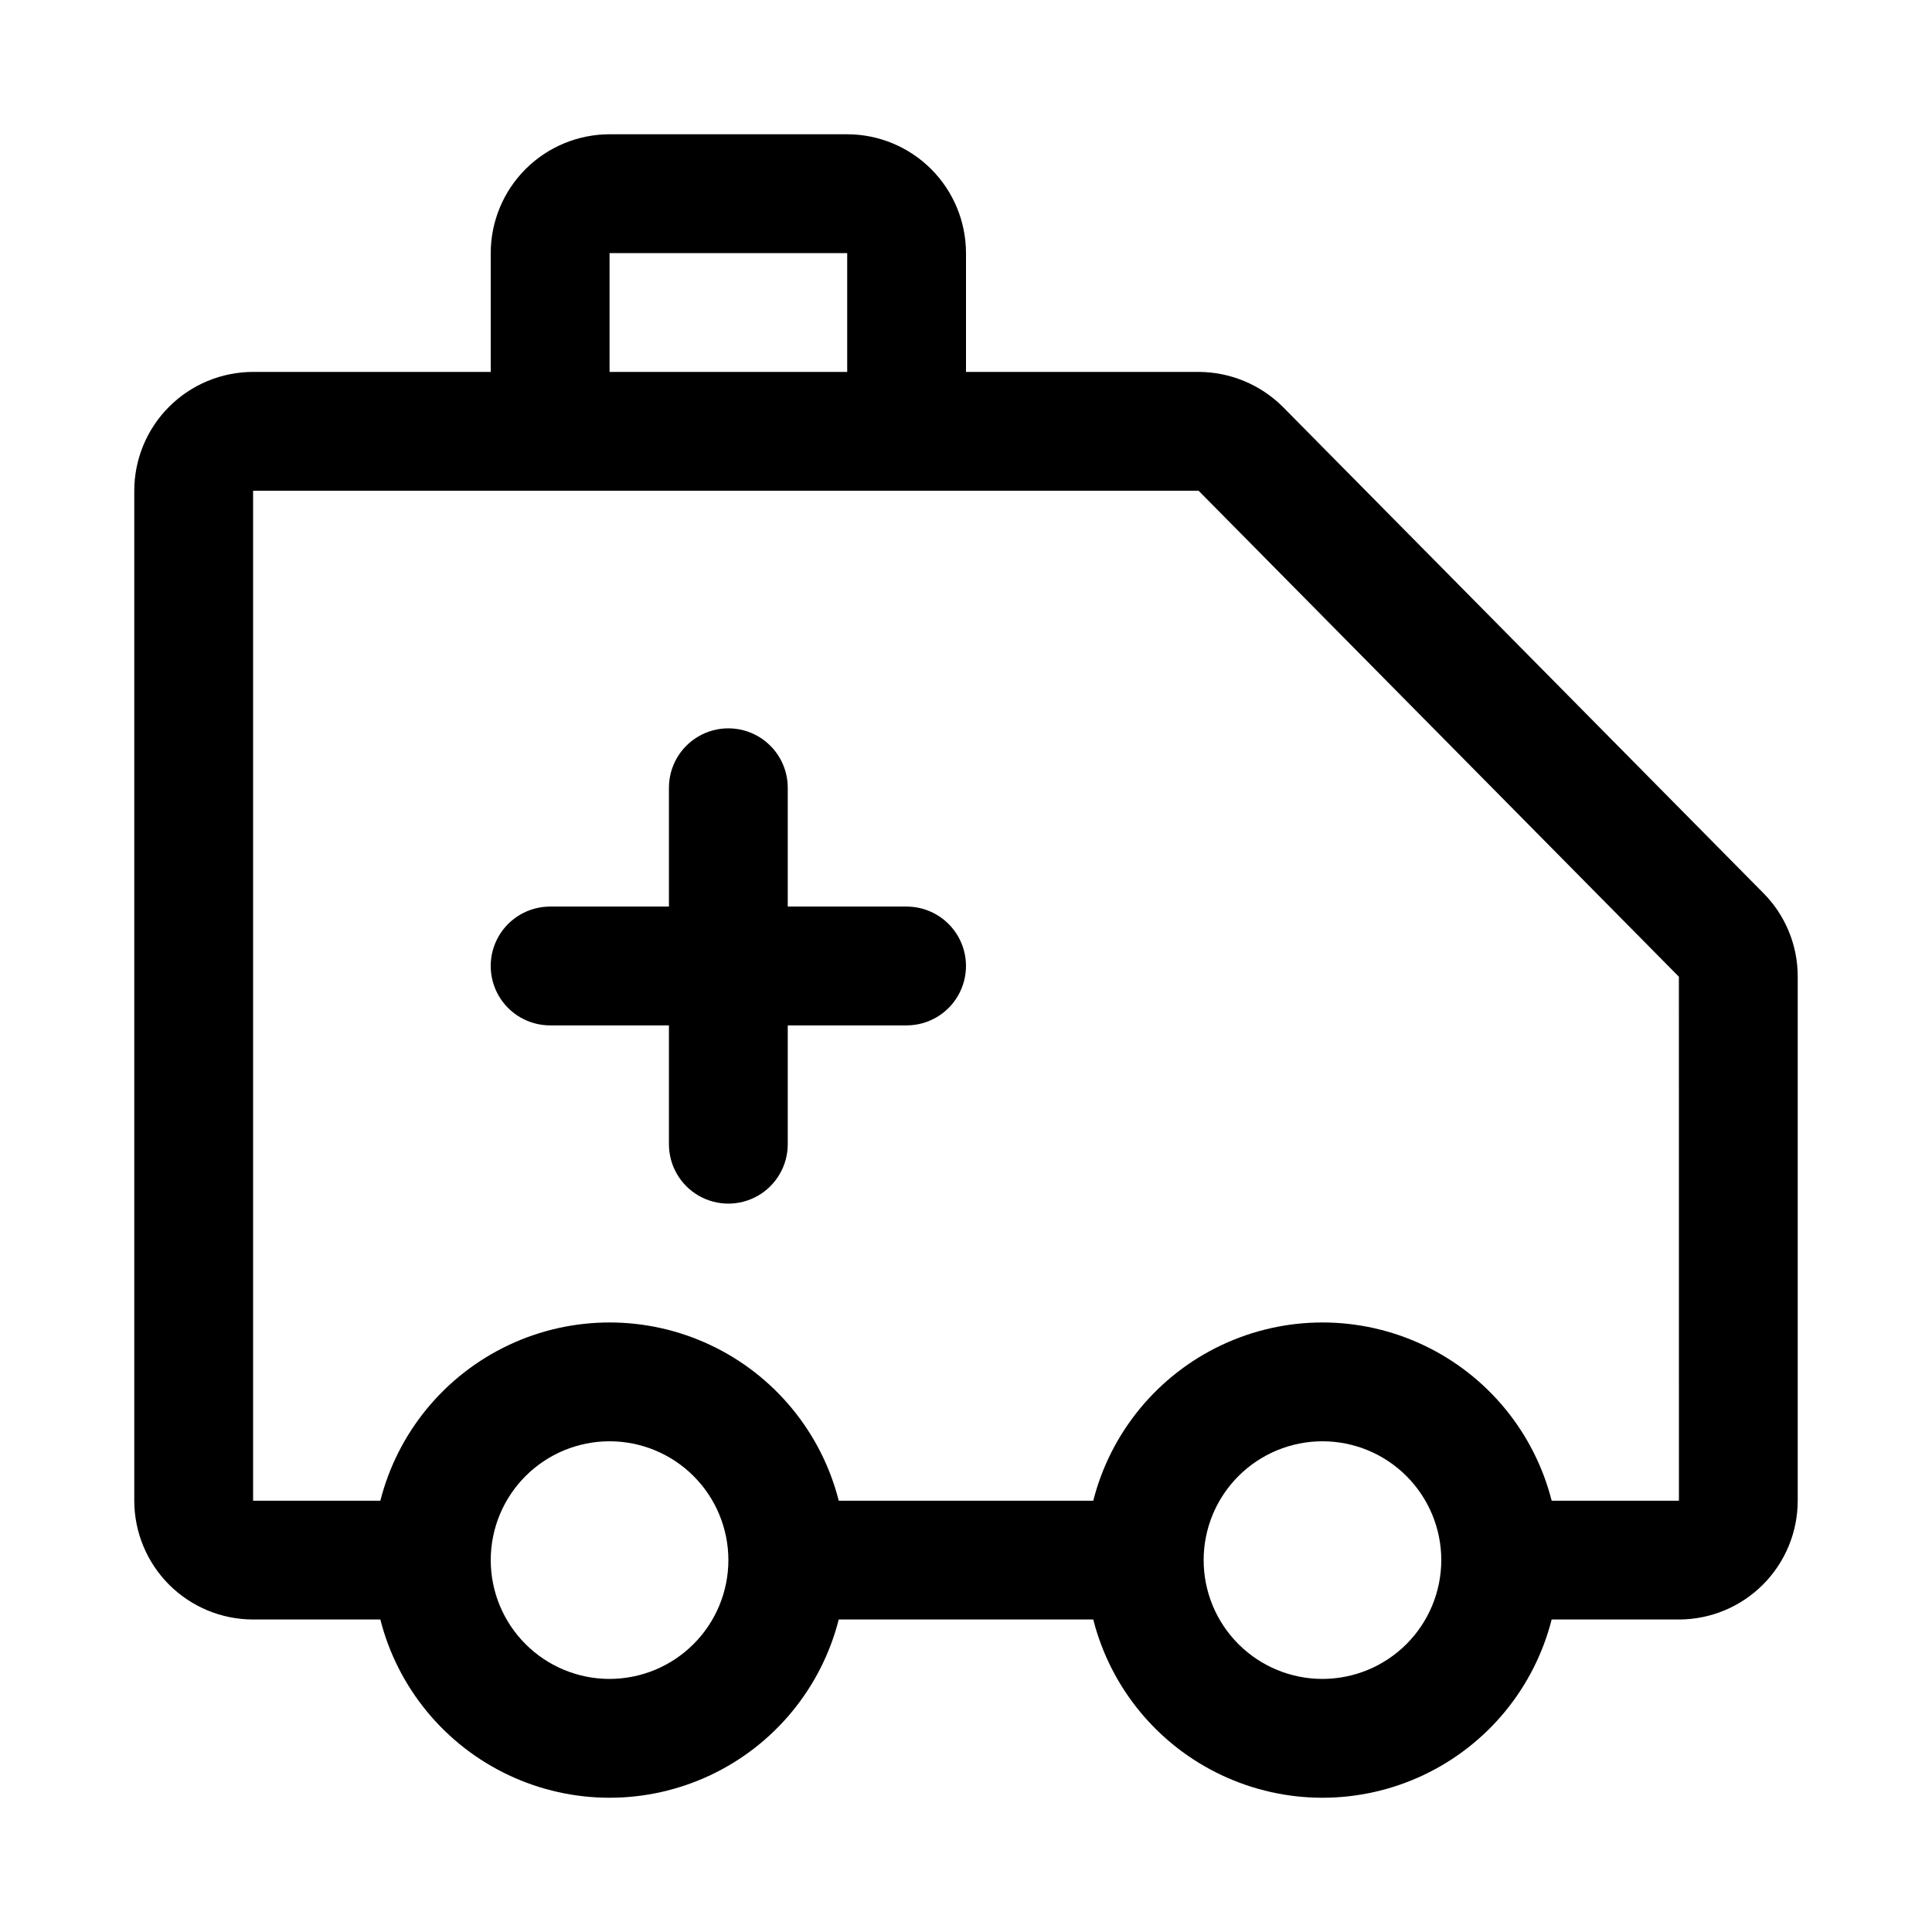
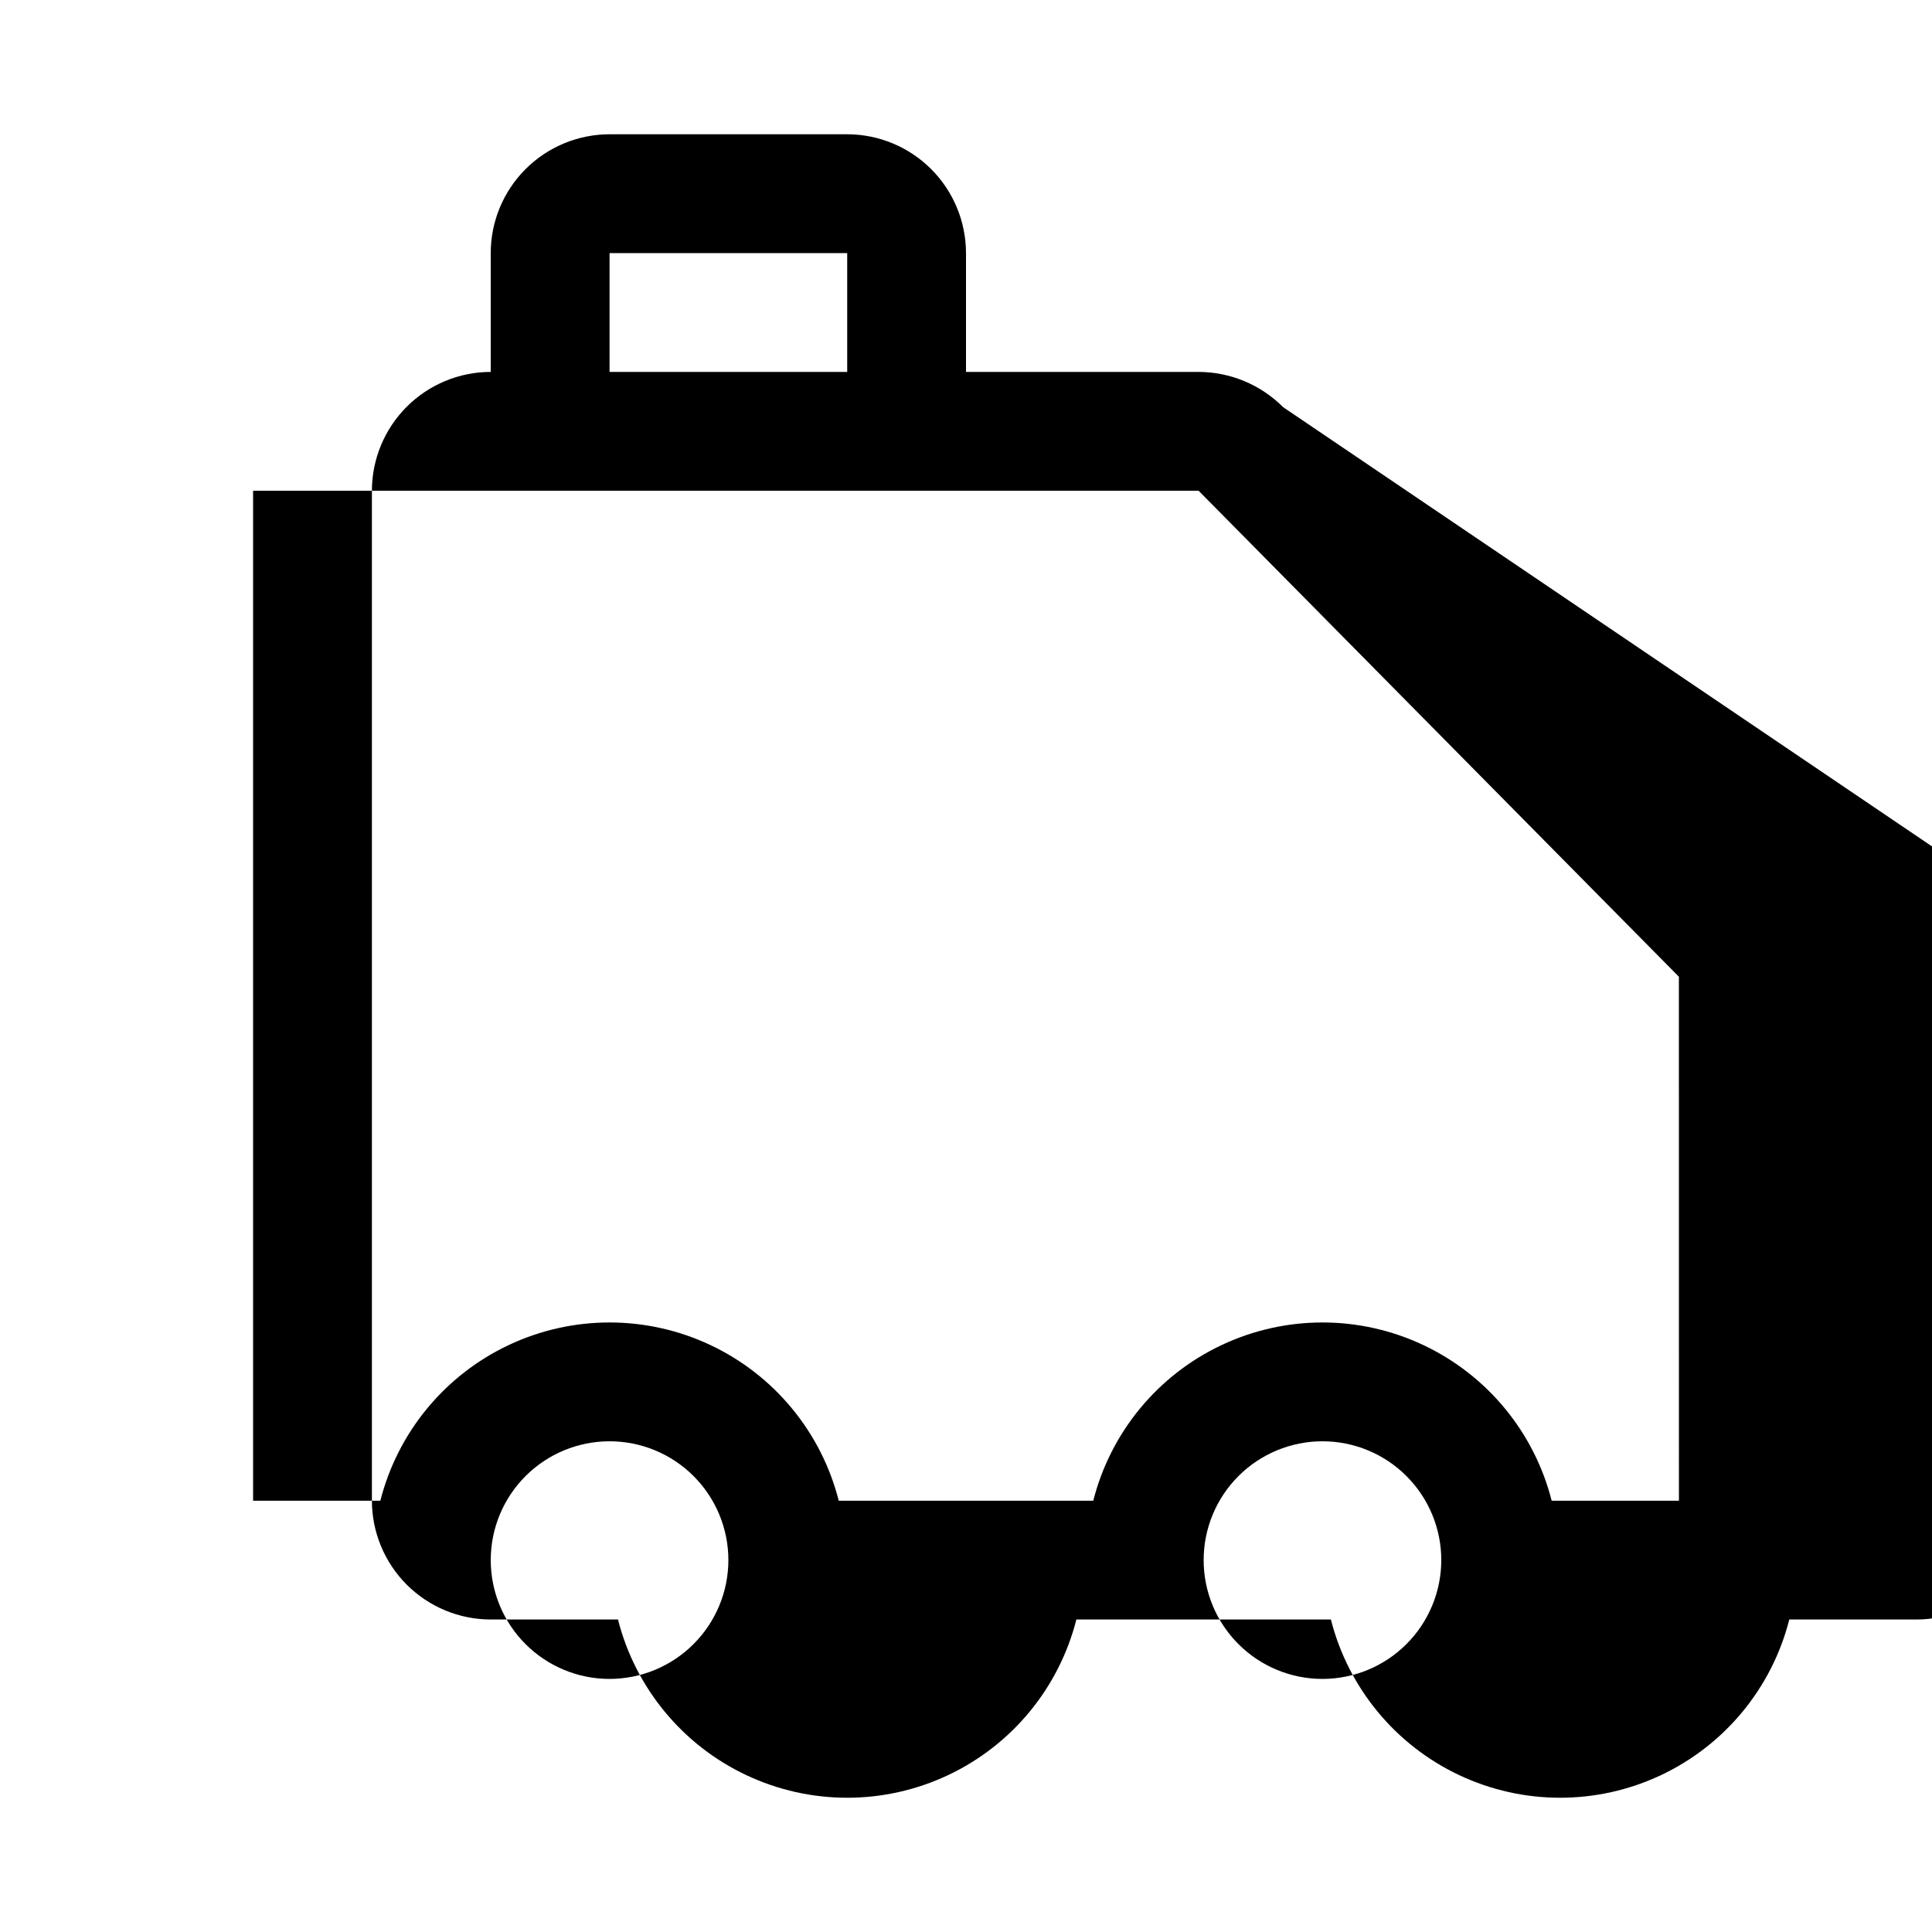
<svg xmlns="http://www.w3.org/2000/svg" fill="#000000" width="800px" height="800px" version="1.1" viewBox="144 144 512 512">
  <g>
-     <path d="m484.04 251.9c-5.934-5.957-13.988-9.316-22.395-9.34h-61.645v-31.488c-0.012-8.348-3.328-16.352-9.234-22.258-5.902-5.902-13.906-9.223-22.254-9.23h-62.977c-8.348 0.008-16.355 3.328-22.258 9.23-5.902 5.906-9.223 13.91-9.23 22.258v31.488h-62.977c-8.348 0.008-16.352 3.328-22.258 9.23-5.902 5.902-9.223 13.91-9.23 22.258v267.65c0.008 8.348 3.328 16.352 9.23 22.258 5.906 5.902 13.91 9.223 22.258 9.23h33.723c4.609 18.137 17.086 33.266 34.012 41.246 16.926 7.984 36.535 7.984 53.461 0 16.926-7.981 29.398-23.109 34.008-41.246h67.449c4.609 18.137 17.082 33.266 34.012 41.246 16.926 7.984 36.531 7.984 53.457 0 16.93-7.981 29.402-23.109 34.012-41.246h33.723c8.352-0.008 16.355-3.328 22.258-9.23 5.902-5.906 9.223-13.91 9.23-22.258v-138.86c0.023-8.293-3.246-16.254-9.086-22.141zm-178.5-40.828h62.977v31.488h-62.977zm0 377.86c-8.352 0-16.359-3.316-22.266-9.223-5.906-5.902-9.223-13.914-9.223-22.266s3.316-16.359 9.223-22.266c5.906-5.902 13.914-9.223 22.266-9.223 8.352 0 16.359 3.32 22.266 9.223 5.902 5.906 9.223 13.914 9.223 22.266-0.008 8.352-3.328 16.355-9.234 22.258-5.902 5.902-13.906 9.223-22.254 9.23zm188.93 0h-0.004c-8.348 0-16.359-3.316-22.262-9.223-5.906-5.902-9.223-13.914-9.223-22.266s3.316-16.359 9.223-22.266c5.902-5.902 13.914-9.223 22.262-9.223 8.352 0 16.363 3.32 22.266 9.223 5.906 5.906 9.223 13.914 9.223 22.266-0.008 8.352-3.328 16.355-9.23 22.258-5.902 5.902-13.906 9.223-22.258 9.23zm94.465-47.23h-33.727c-4.609-18.137-17.082-33.266-34.012-41.246-16.926-7.984-36.531-7.984-53.457 0-16.93 7.981-29.402 23.109-34.012 41.246h-67.449c-4.609-18.137-17.082-33.266-34.008-41.246-16.926-7.984-36.535-7.984-53.461 0-16.926 7.981-29.402 23.109-34.012 41.246h-33.723v-267.65h250.57l127.28 128.79z" />
-     <path d="m384.25 384.25h-31.488v-31.488c0-5.625-3-10.82-7.871-13.633-4.871-2.812-10.871-2.812-15.746 0-4.871 2.812-7.871 8.008-7.871 13.633v31.488h-31.488c-5.625 0-10.82 3-13.633 7.871s-2.812 10.875 0 15.746 8.008 7.871 13.633 7.871h31.488v31.488c0 5.625 3 10.824 7.871 13.637 4.875 2.812 10.875 2.812 15.746 0 4.871-2.812 7.871-8.012 7.871-13.637v-31.488h31.488c5.625 0 10.824-3 13.637-7.871s2.812-10.875 0-15.746-8.012-7.871-13.637-7.871z" />
+     <path d="m484.04 251.9c-5.934-5.957-13.988-9.316-22.395-9.34h-61.645v-31.488c-0.012-8.348-3.328-16.352-9.234-22.258-5.902-5.902-13.906-9.223-22.254-9.23h-62.977c-8.348 0.008-16.355 3.328-22.258 9.23-5.902 5.906-9.223 13.91-9.23 22.258v31.488c-8.348 0.008-16.352 3.328-22.258 9.23-5.902 5.902-9.223 13.91-9.23 22.258v267.65c0.008 8.348 3.328 16.352 9.23 22.258 5.906 5.902 13.91 9.223 22.258 9.23h33.723c4.609 18.137 17.086 33.266 34.012 41.246 16.926 7.984 36.535 7.984 53.461 0 16.926-7.981 29.398-23.109 34.008-41.246h67.449c4.609 18.137 17.082 33.266 34.012 41.246 16.926 7.984 36.531 7.984 53.457 0 16.93-7.981 29.402-23.109 34.012-41.246h33.723c8.352-0.008 16.355-3.328 22.258-9.23 5.902-5.906 9.223-13.91 9.23-22.258v-138.86c0.023-8.293-3.246-16.254-9.086-22.141zm-178.5-40.828h62.977v31.488h-62.977zm0 377.86c-8.352 0-16.359-3.316-22.266-9.223-5.906-5.902-9.223-13.914-9.223-22.266s3.316-16.359 9.223-22.266c5.906-5.902 13.914-9.223 22.266-9.223 8.352 0 16.359 3.32 22.266 9.223 5.902 5.906 9.223 13.914 9.223 22.266-0.008 8.352-3.328 16.355-9.234 22.258-5.902 5.902-13.906 9.223-22.254 9.23zm188.93 0h-0.004c-8.348 0-16.359-3.316-22.262-9.223-5.906-5.902-9.223-13.914-9.223-22.266s3.316-16.359 9.223-22.266c5.902-5.902 13.914-9.223 22.262-9.223 8.352 0 16.363 3.32 22.266 9.223 5.906 5.906 9.223 13.914 9.223 22.266-0.008 8.352-3.328 16.355-9.23 22.258-5.902 5.902-13.906 9.223-22.258 9.23zm94.465-47.23h-33.727c-4.609-18.137-17.082-33.266-34.012-41.246-16.926-7.984-36.531-7.984-53.457 0-16.93 7.981-29.402 23.109-34.012 41.246h-67.449c-4.609-18.137-17.082-33.266-34.008-41.246-16.926-7.984-36.535-7.984-53.461 0-16.926 7.981-29.402 23.109-34.012 41.246h-33.723v-267.65h250.57l127.28 128.79z" />
  </g>
</svg>